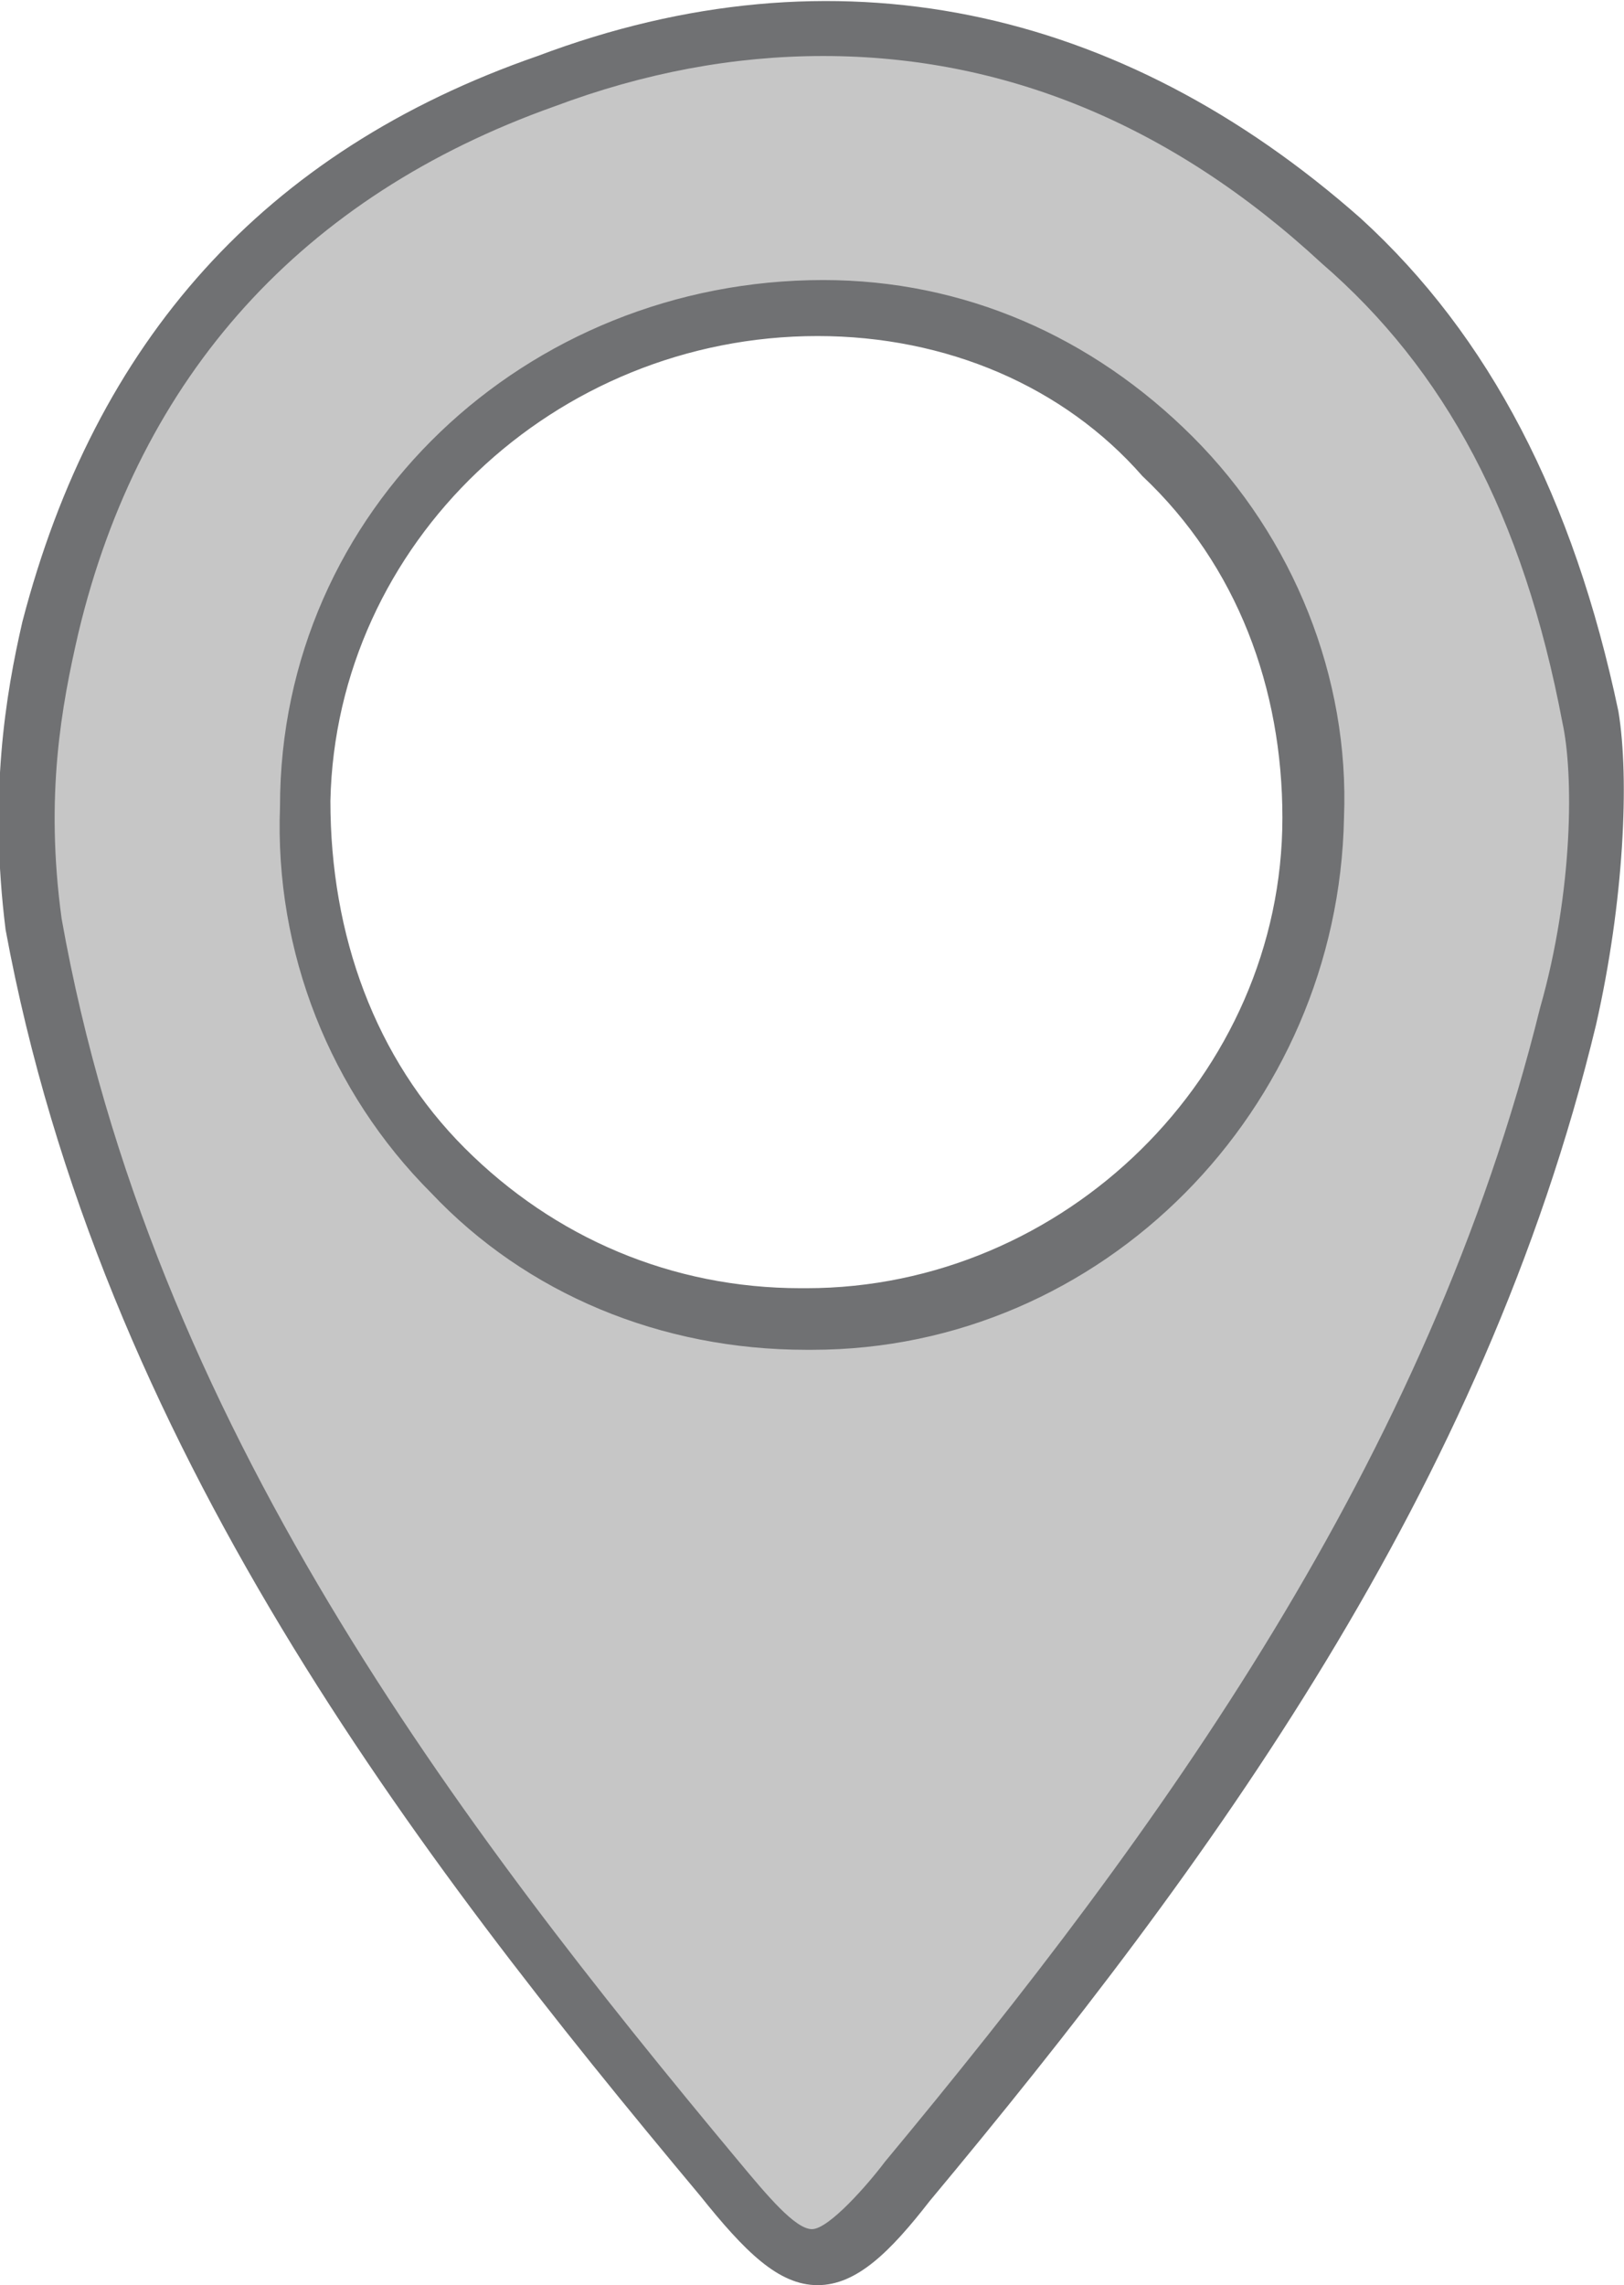
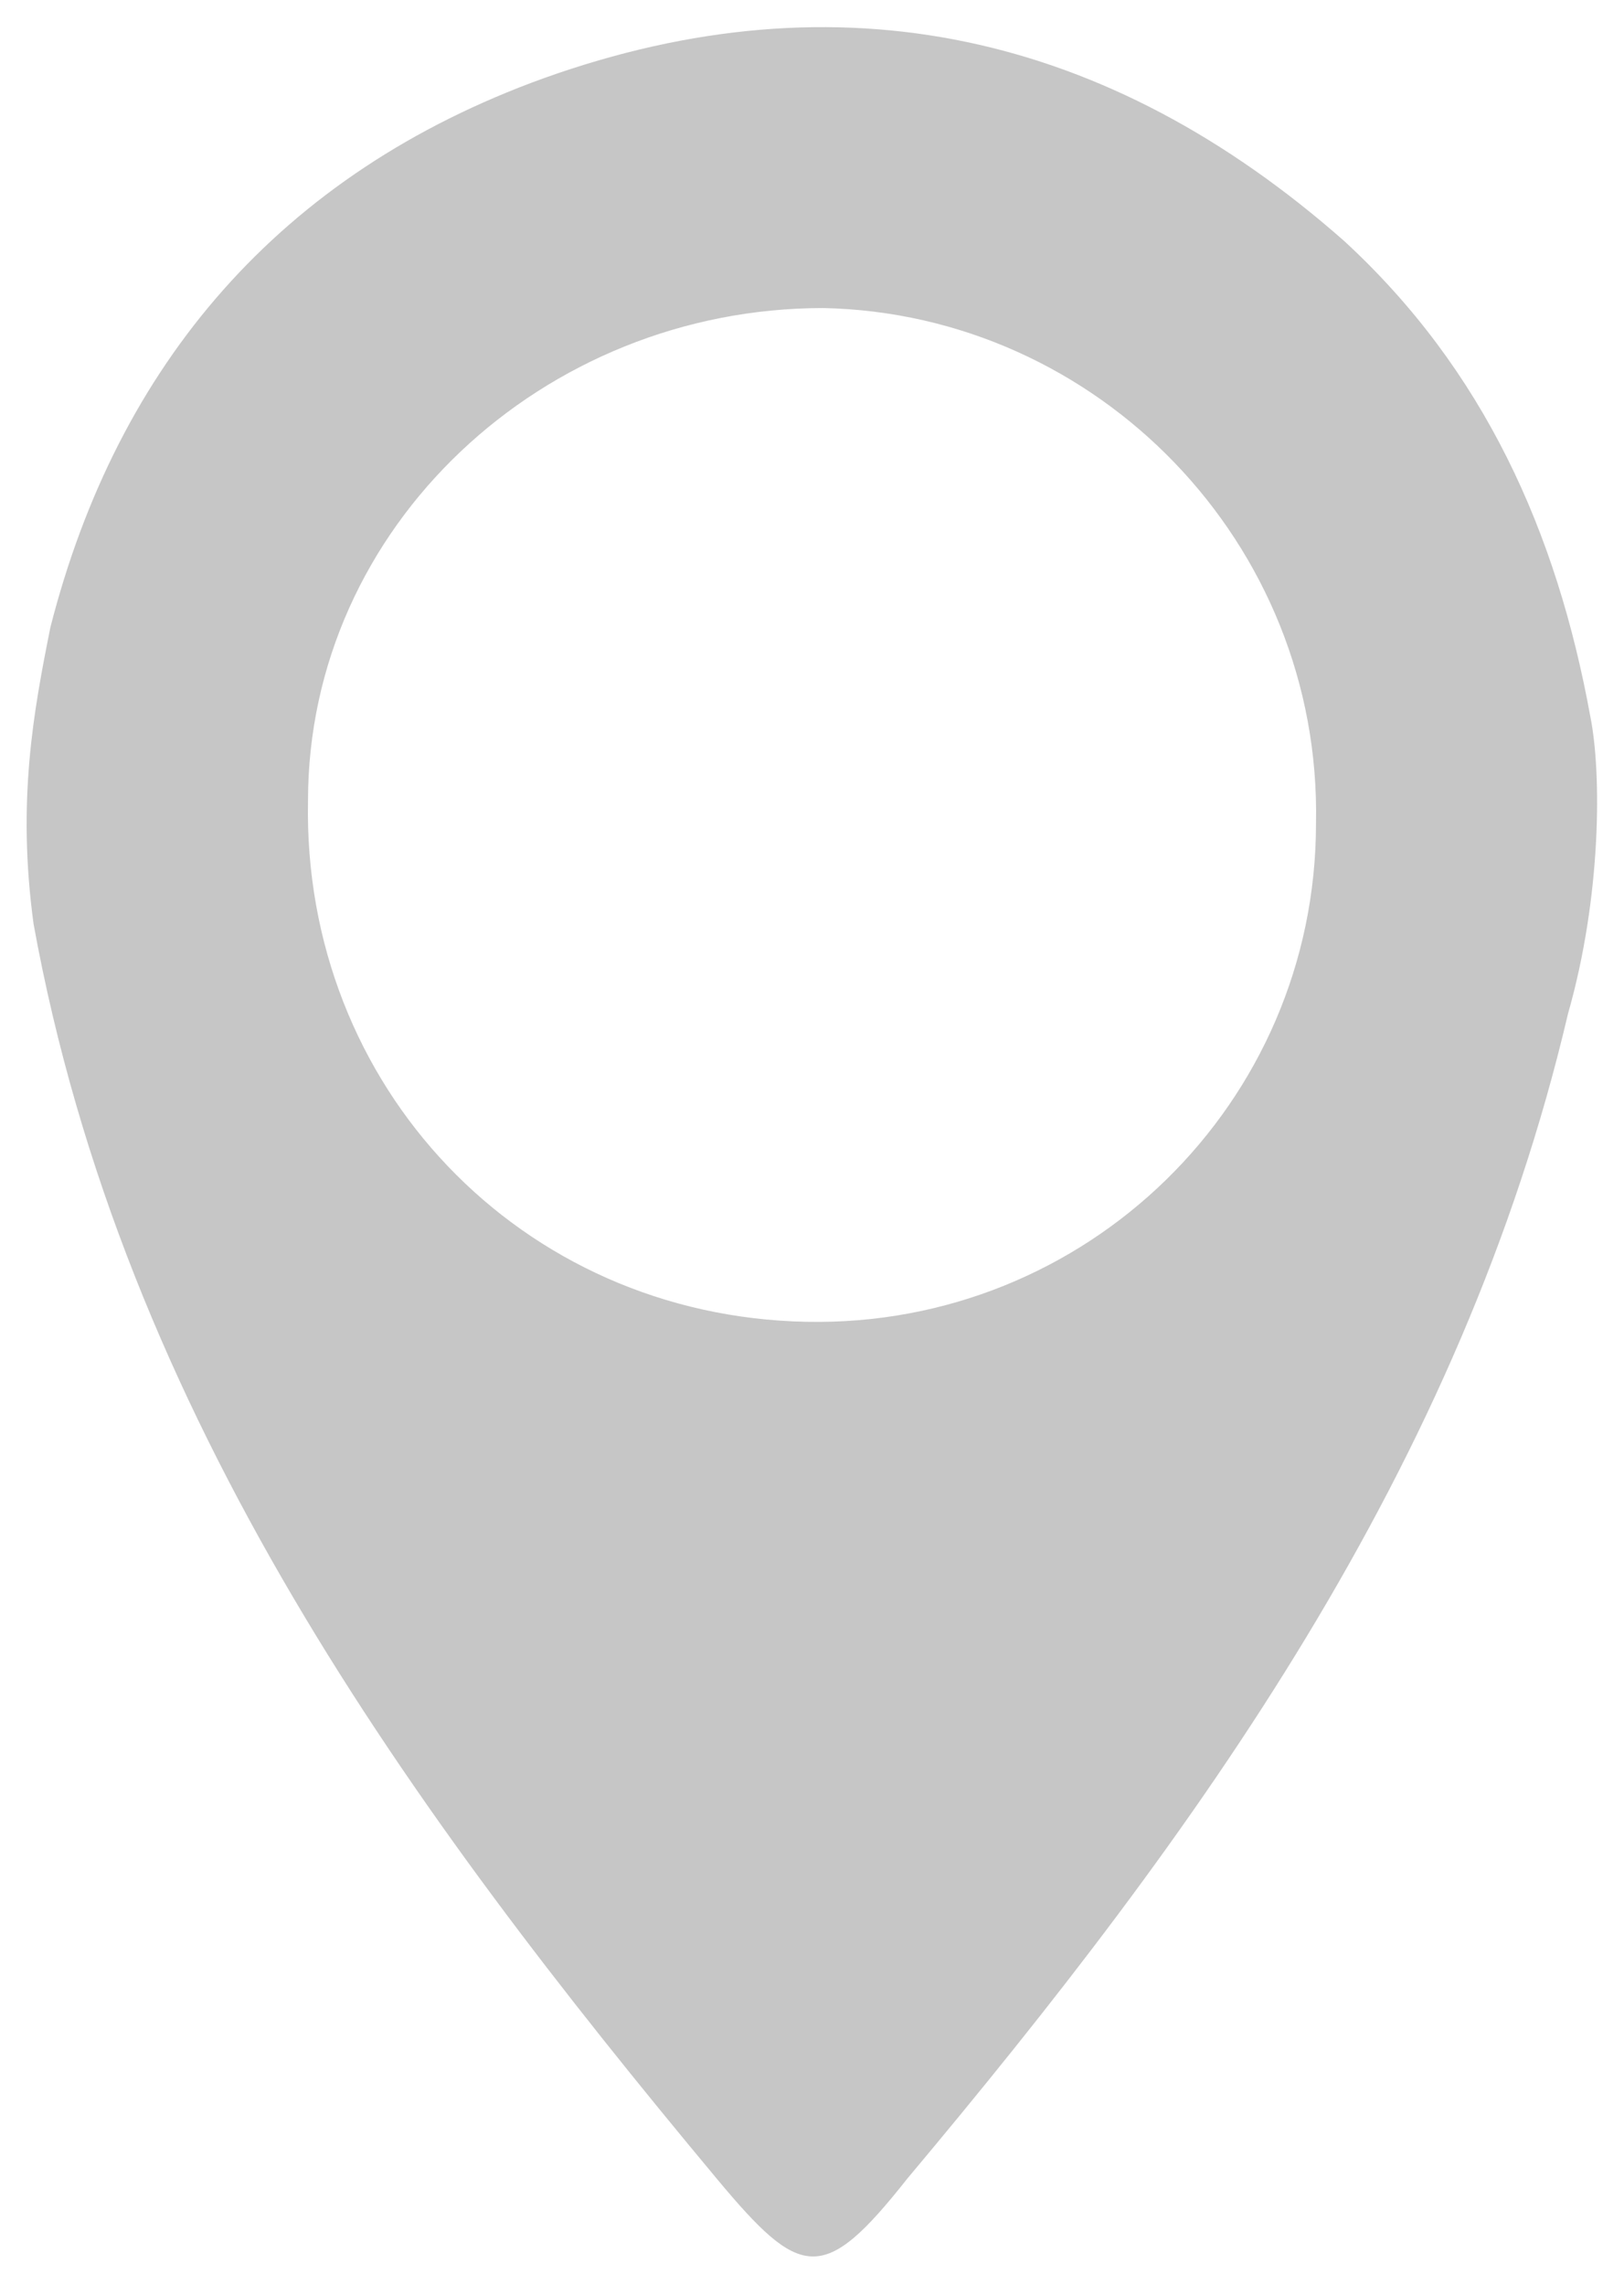
<svg xmlns="http://www.w3.org/2000/svg" version="1.1" id="Ebene_1" x="0px" y="0px" viewBox="0 0 29 40.8" style="enable-background:new 0 0 29 40.8;" xml:space="preserve">
  <style type="text/css">
	.st0{fill:#C6C6C6;}
	.st1{fill:#707173;}
</style>
  <path class="st0" d="M14.4,23.6c5,0.1,9.1-3.9,9.1-8.9c0.1-5-3.9-9.1-8.8-9.2c-5,0-9.2,3.9-9.2,8.8C5.4,19.4,9.3,23.5,14.4,23.6   M28.4,12.8c0.2,1,0.2,3.2-0.4,5.3c-1.9,8.1-6.6,14.6-11.8,20.8c-1.5,1.9-1.9,1.8-3.4,0C7.3,32.3,2.2,25.3,0.6,16.5  c-0.3-2.2,0-3.8,0.3-5.3C2.1,6.5,5,3.1,9.7,1.4C15-0.5,19.8,0.6,24,4.3C26.5,6.6,27.8,9.5,28.4,12.8" />
-   <path class="st1" d="M14.6,40.8L14.6,40.8c-0.7,0-1.3-0.6-2.1-1.6C7.4,33.1,1.8,25.8,0.1,16.6c-0.3-2.4,0-4.2,0.3-5.5  C1.7,6.1,4.7,2.7,9.6,1C14.9-1,20,0.1,24.3,3.9c2.3,2.1,3.8,5,4.6,8.8l0,0c0.2,1.2,0.1,3.4-0.4,5.6c-2,8.3-6.9,15-11.9,21  C15.9,40.2,15.3,40.8,14.6,40.8z M14.7,1c-1.6,0-3.2,0.3-4.8,0.9c-4.5,1.6-7.4,4.8-8.5,9.4c-0.3,1.3-0.6,2.9-0.3,5.1  c1.6,9,7.1,16.2,12.1,22.2c0.5,0.6,1,1.2,1.3,1.2c0.3,0,1-0.8,1.3-1.2c4.9-5.9,9.7-12.5,11.7-20.6c0.6-2.1,0.6-4.2,0.4-5.1  c-0.7-3.7-2.1-6.3-4.3-8.2C20.9,2.2,17.9,1,14.7,1z M14.5,24.1c0,0-0.1,0-0.1,0c-2.6,0-5-1-6.7-2.8c-1.8-1.8-2.8-4.3-2.7-6.9  C5,9.1,9.4,5,14.7,5c2.5,0,4.8,1,6.6,2.8c1.8,1.8,2.8,4.3,2.7,6.8C23.9,19.8,19.7,24.1,14.5,24.1z M14.6,6C9.9,6,6,9.7,5.9,14.3  c0,2.4,0.8,4.6,2.4,6.2c1.6,1.6,3.7,2.5,6,2.5h0c0,0,0.1,0,0.1,0c4.6,0,8.5-3.8,8.5-8.4c0-2.3-0.8-4.5-2.5-6.1C19,6.9,16.9,6,14.6,6  C14.6,6,14.6,6,14.6,6z" />
</svg>